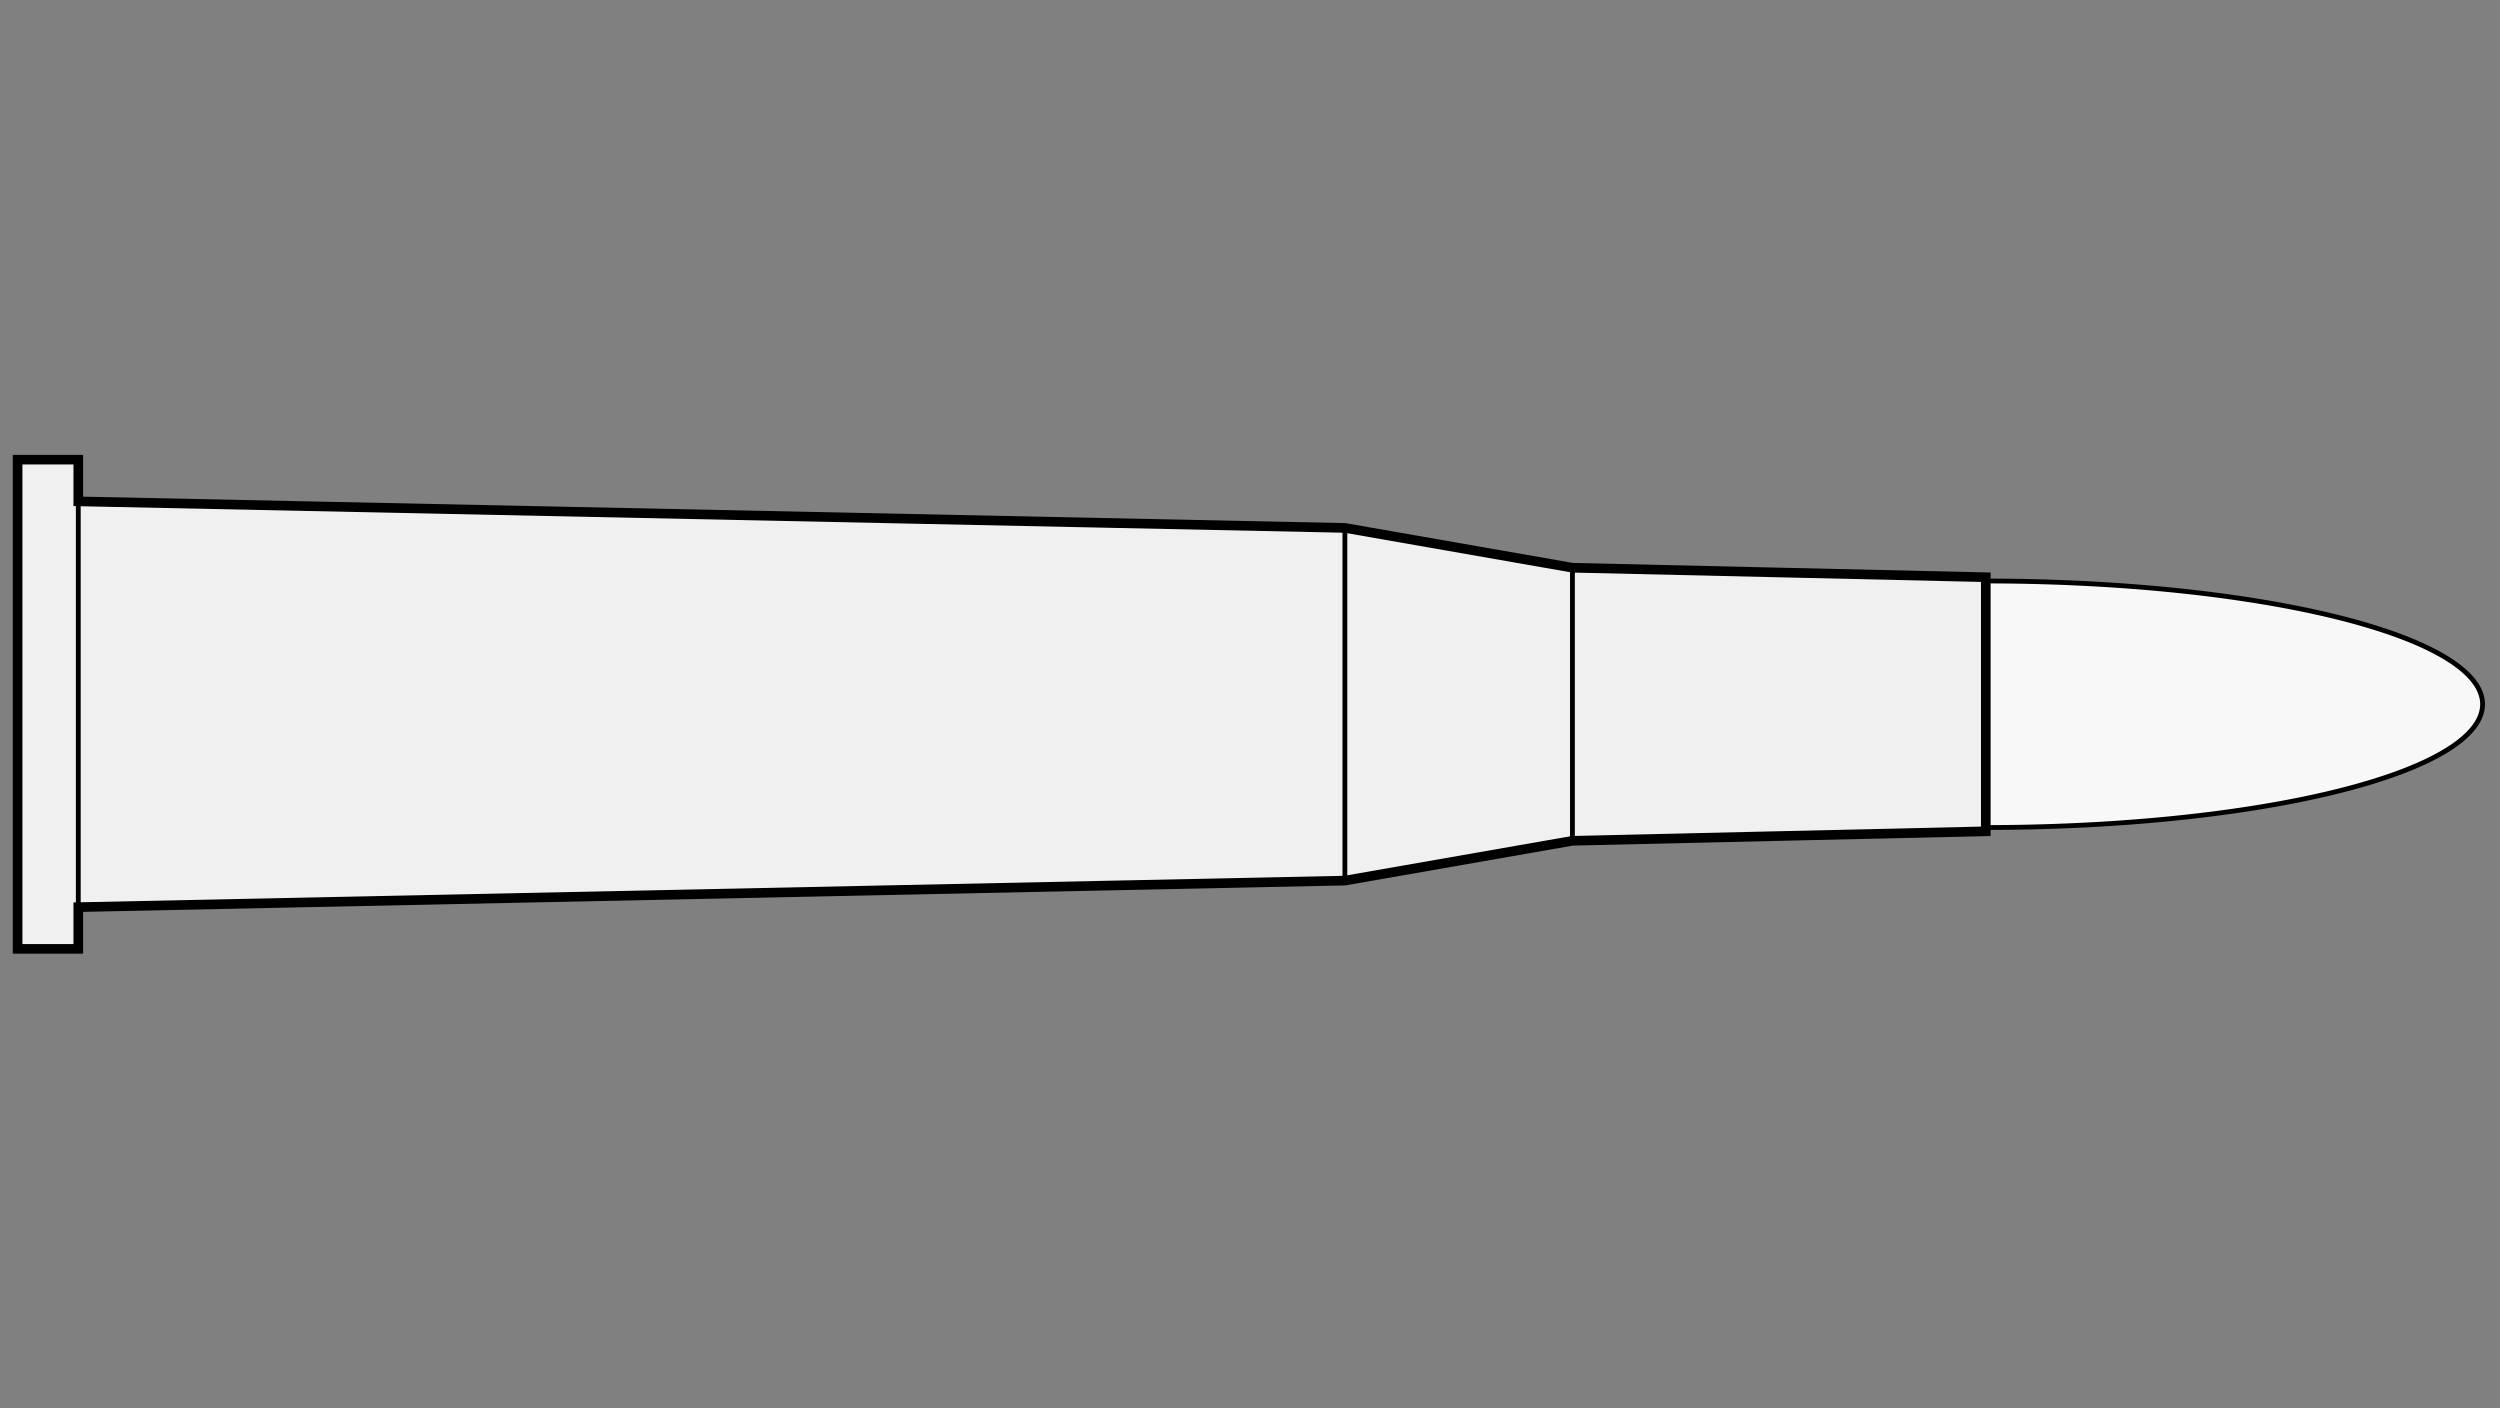
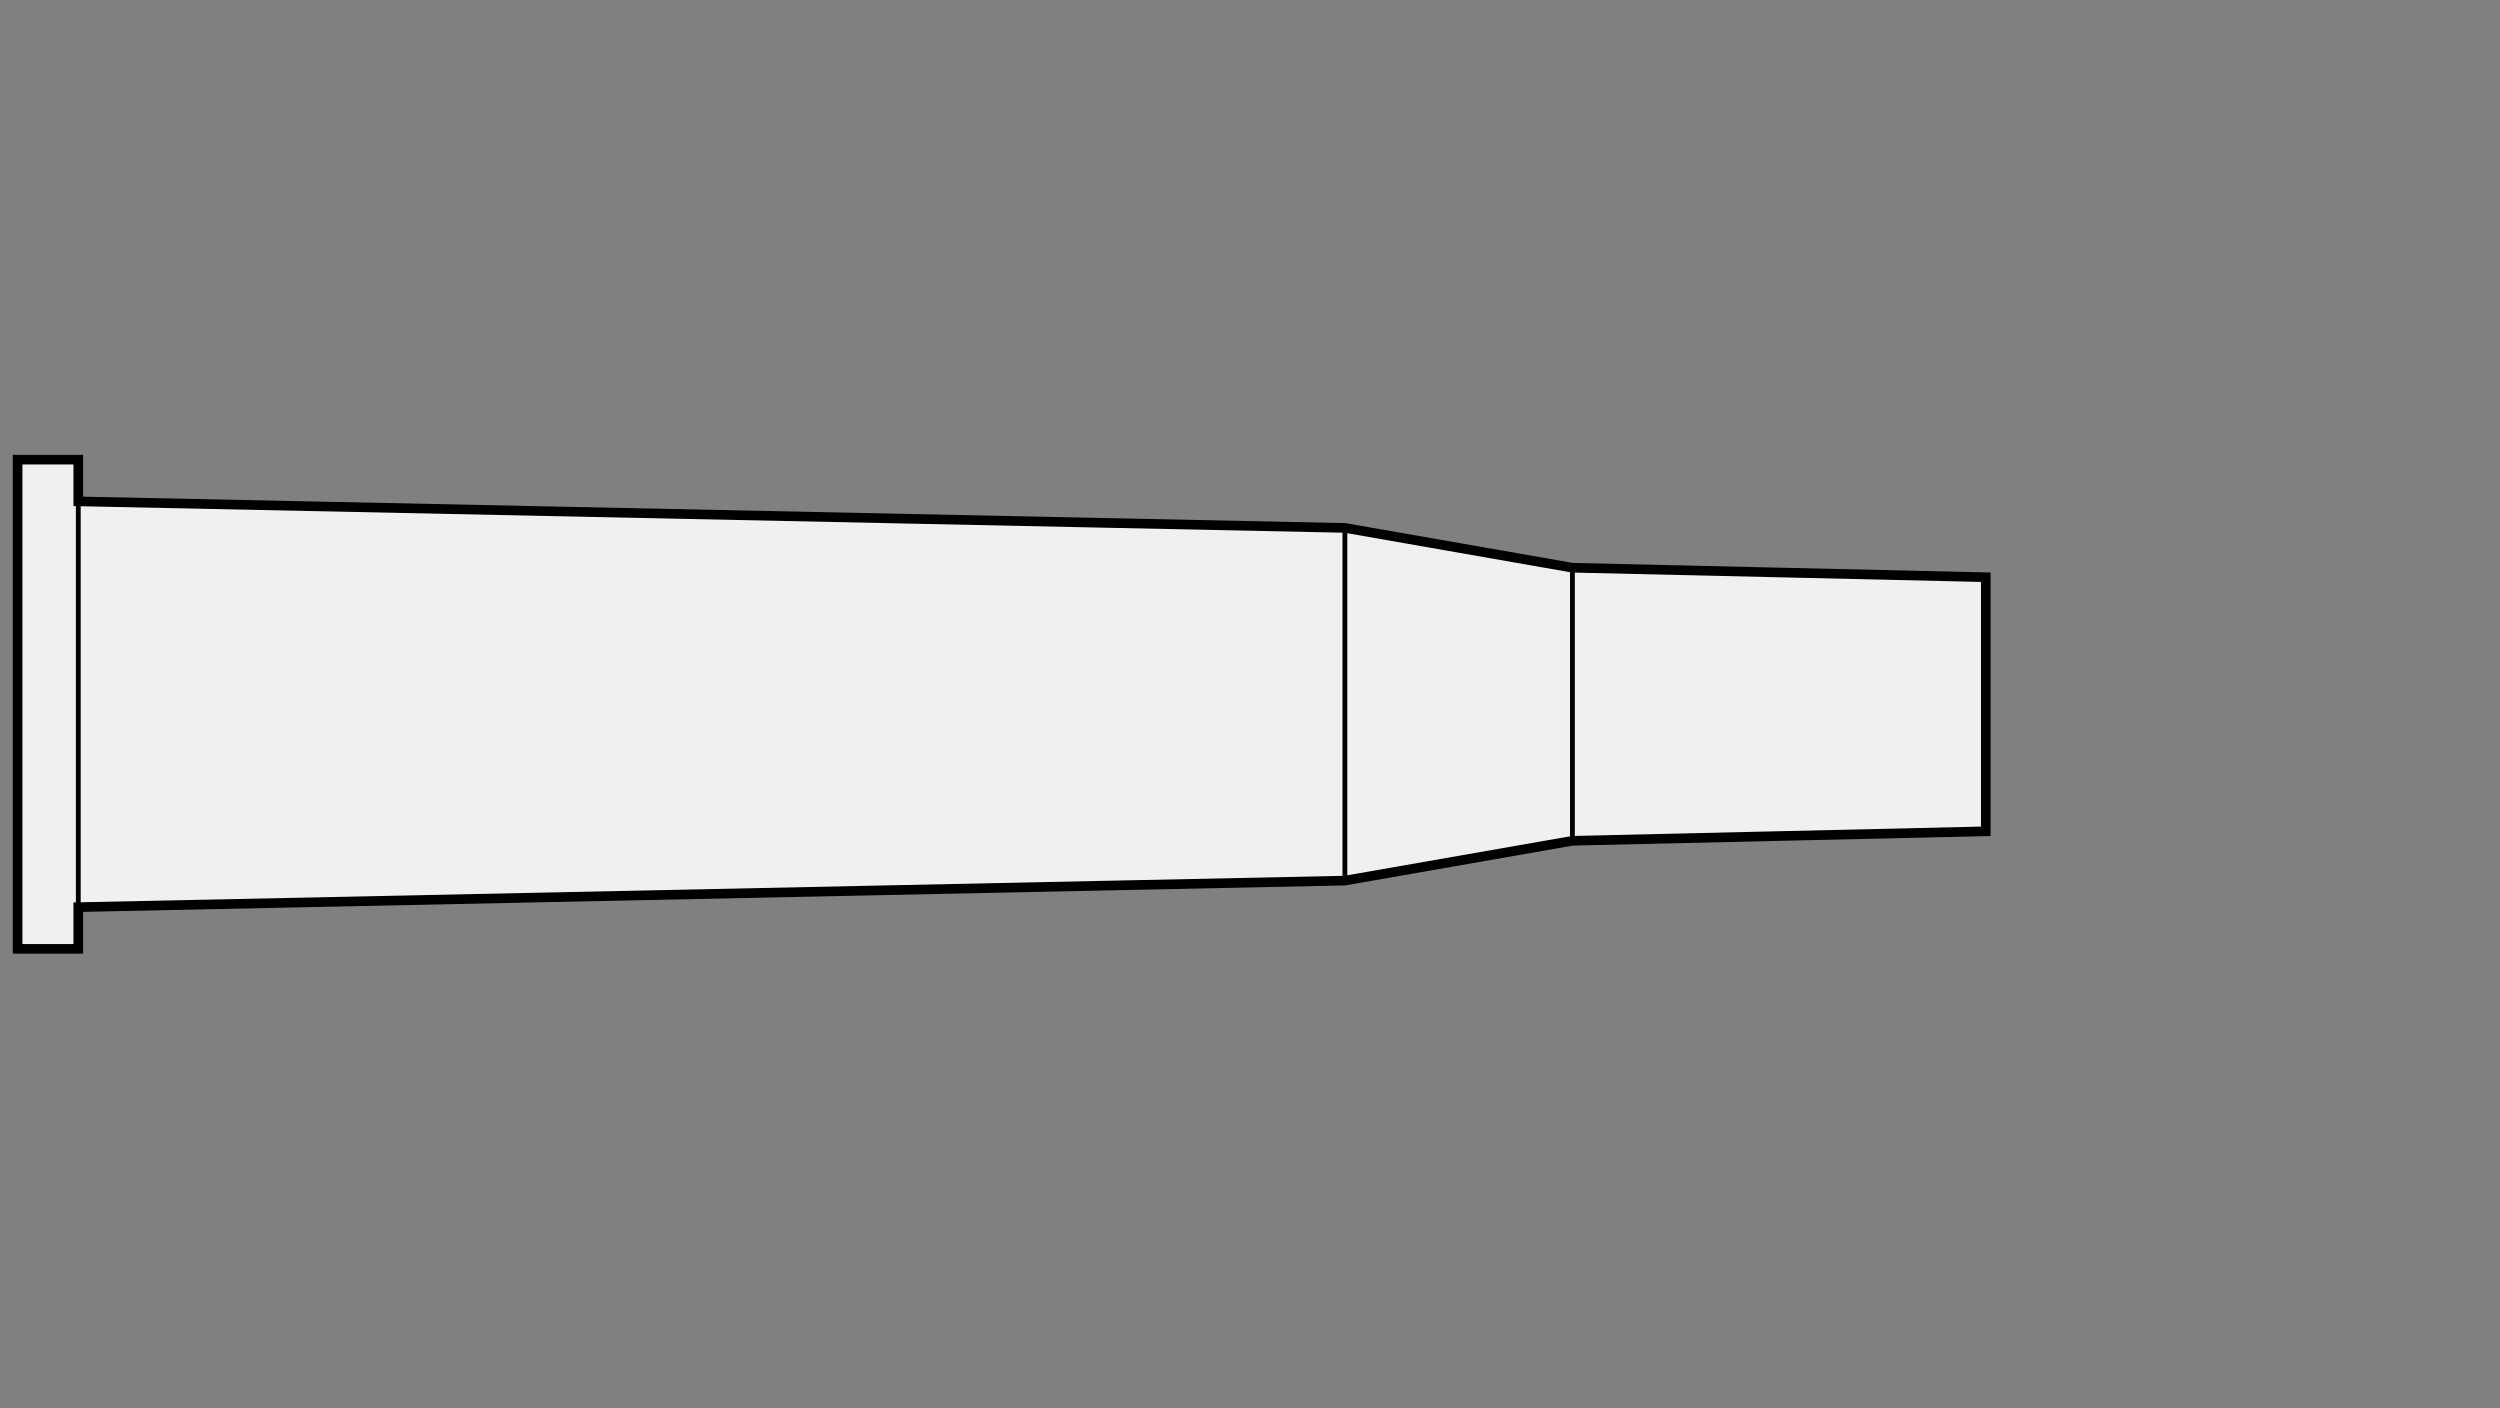
<svg xmlns="http://www.w3.org/2000/svg" viewBox="-1 0 142 80">
  <rect x="-1" y="0" width="142" height="80" fill="#808080" stroke="none" />
  <defs>
    <marker id="triangleMarker" viewBox="0 0 10 10" refX="9" refY="5" markerUnits="userSpaceOnUse" markerWidth="0.6" markerHeight="0.6" orient="auto-start-reverse">
-       <path d="M 0 0 L 10 5 L 0 10 Z" />
-     </marker>
+       </marker>
  </defs>
  <g id="ammo" transform="scale(2.154) translate(0 18.571)">
-     <path fill="#f8f8f8" stroke="black" stroke-width="0.127" d="                     M 51.90 -3.25                    A 13.1 3.25 0 0 1 65 0            A 13.1 3.25 0 0 1 51.90 3.25           " />
    <g id="brass">
      <path fill="#f0f0f0" stroke="black" stroke-width="0.254" d="M                                            0,-6.45                                0,6.45                                  1.6, 6.45                                  1.6, 5.35 35, 4.65         41, 3.6                                 51.90, 3.35                                51.90, -3.35         41, -3.6 35, -4.65         1.6, -5.35                                                1.6, -6.45                                            z" />
    </g>
    <g id="dimensions" stroke-width="0.127" fill="none" stroke="black">
      <line x1="1.6" y1="-6.45" x2="1.6" y2="6.45" />
      <line x1="35" y1="-4.65" x2="35" y2="4.65" />
      <line x1="41" y1="-3.6" x2="41" y2="3.6" />
    </g>
  </g>
</svg>